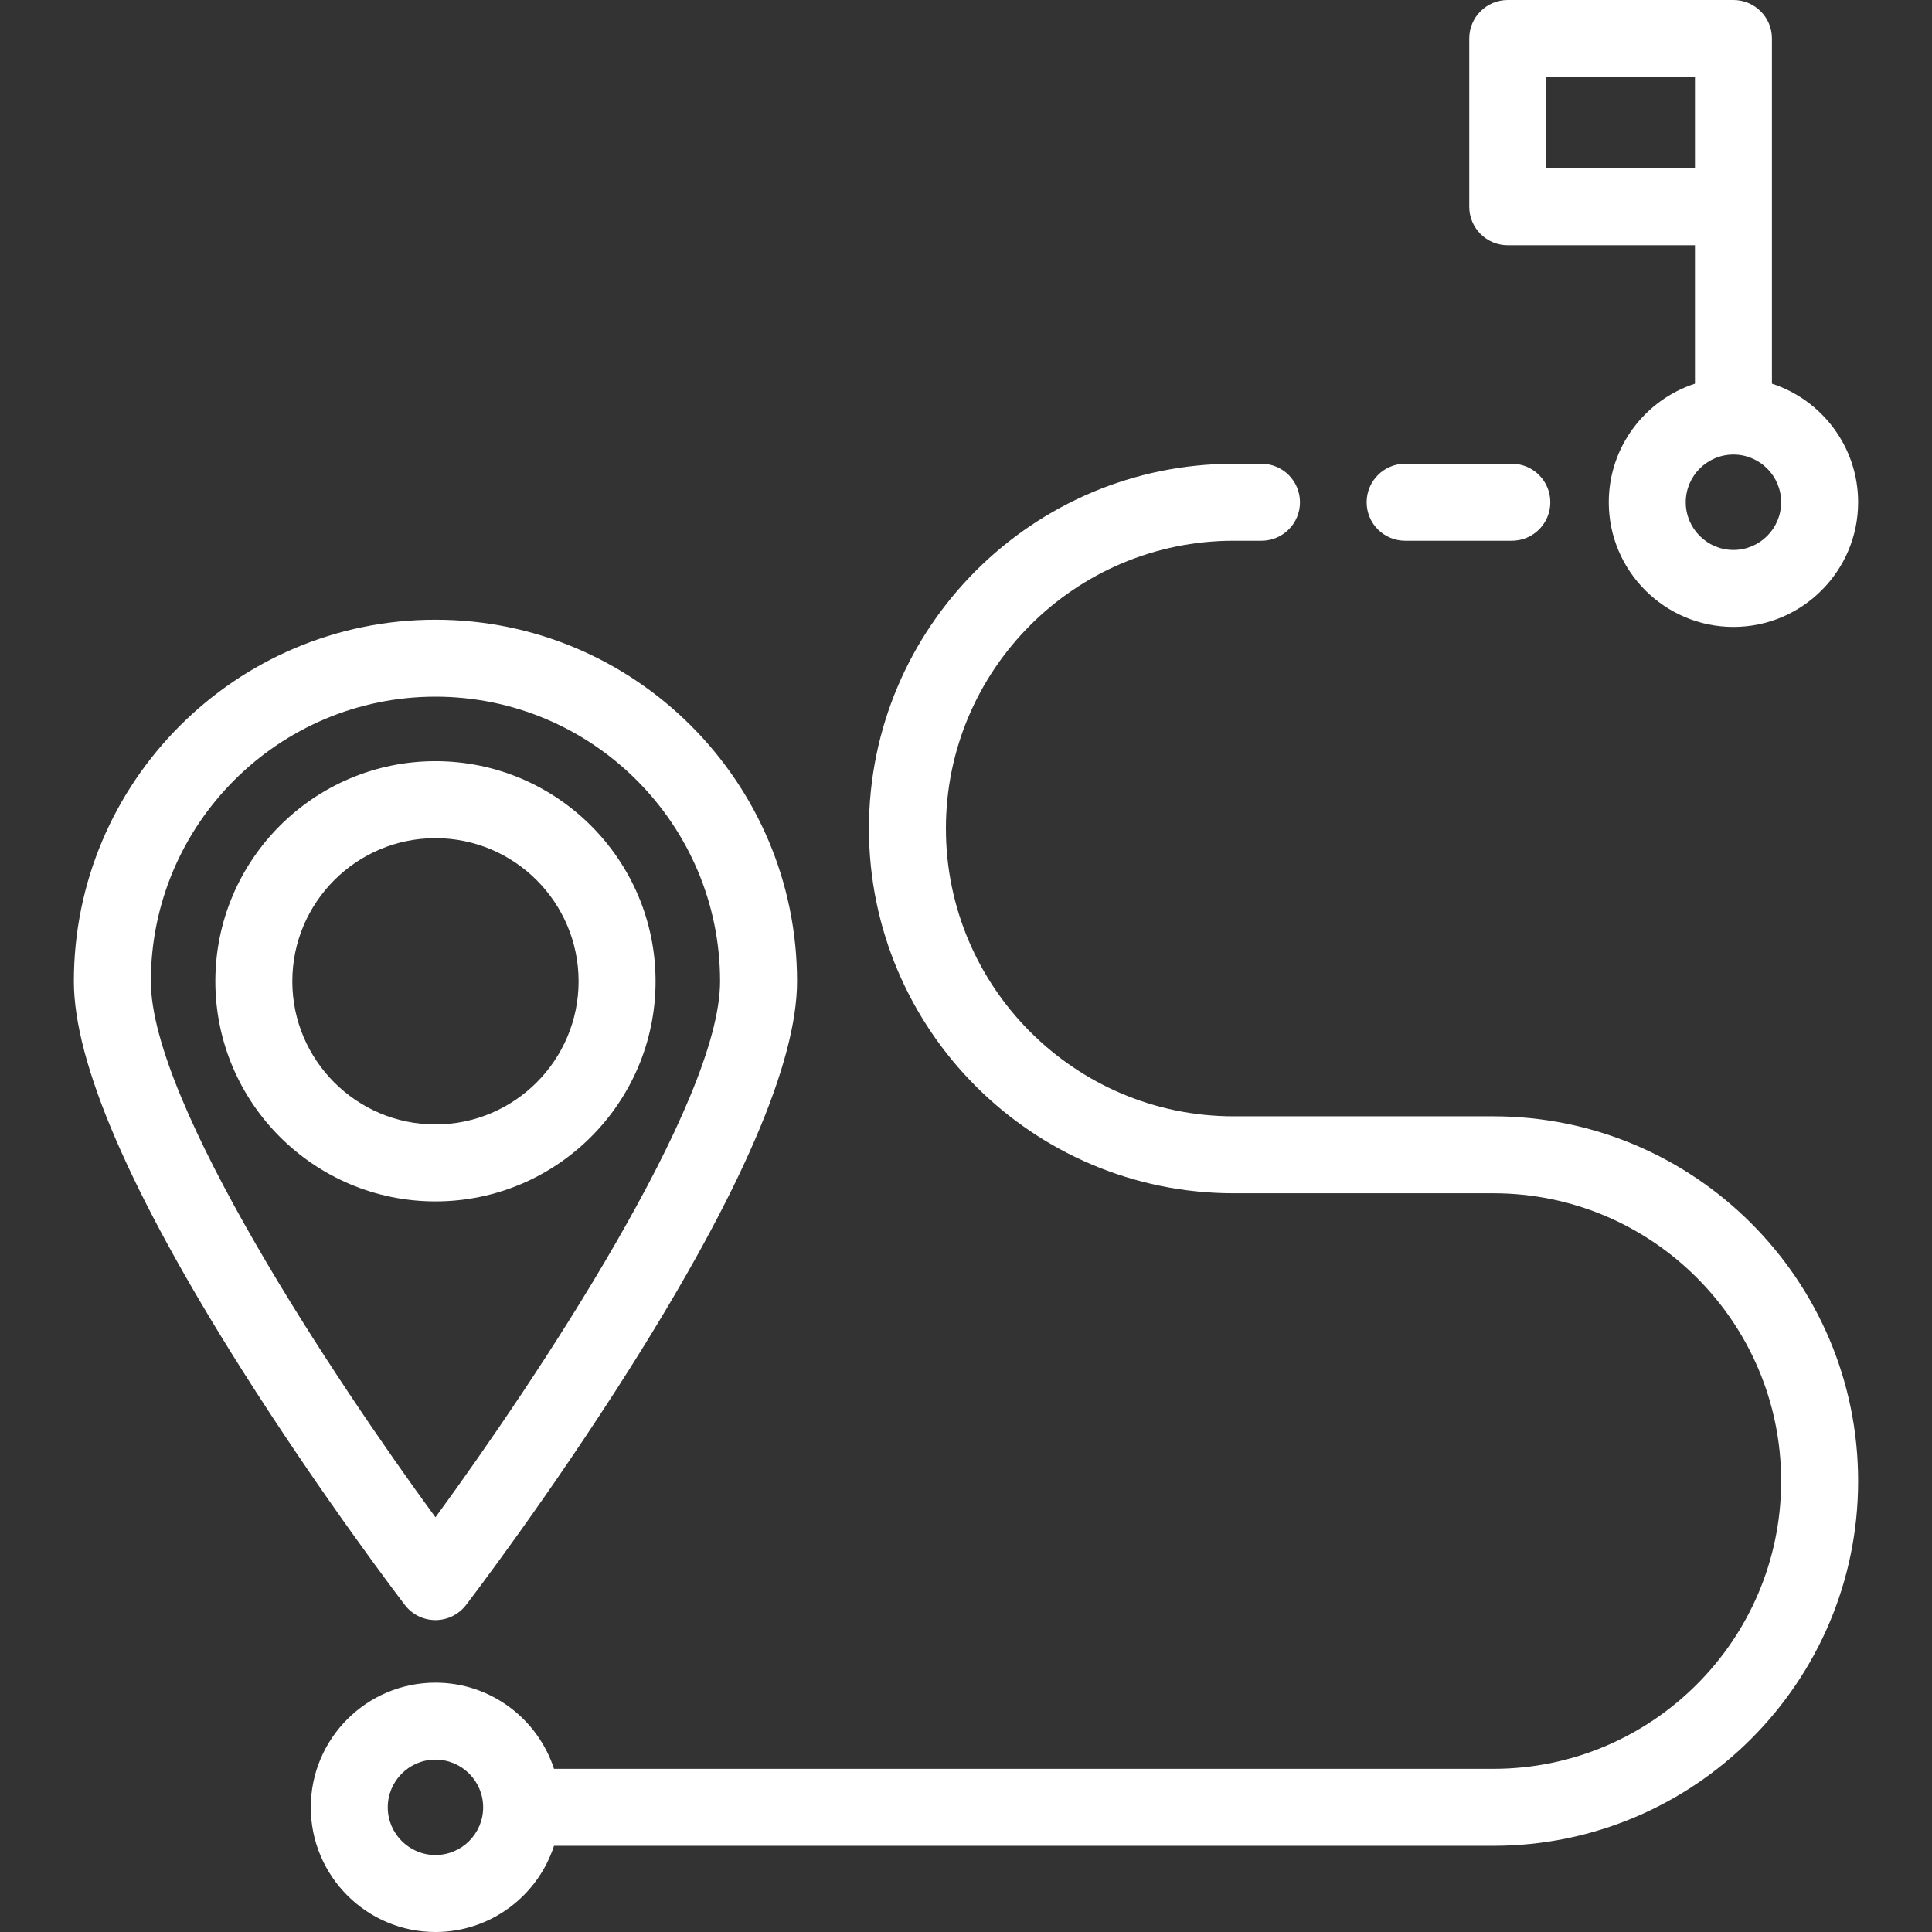
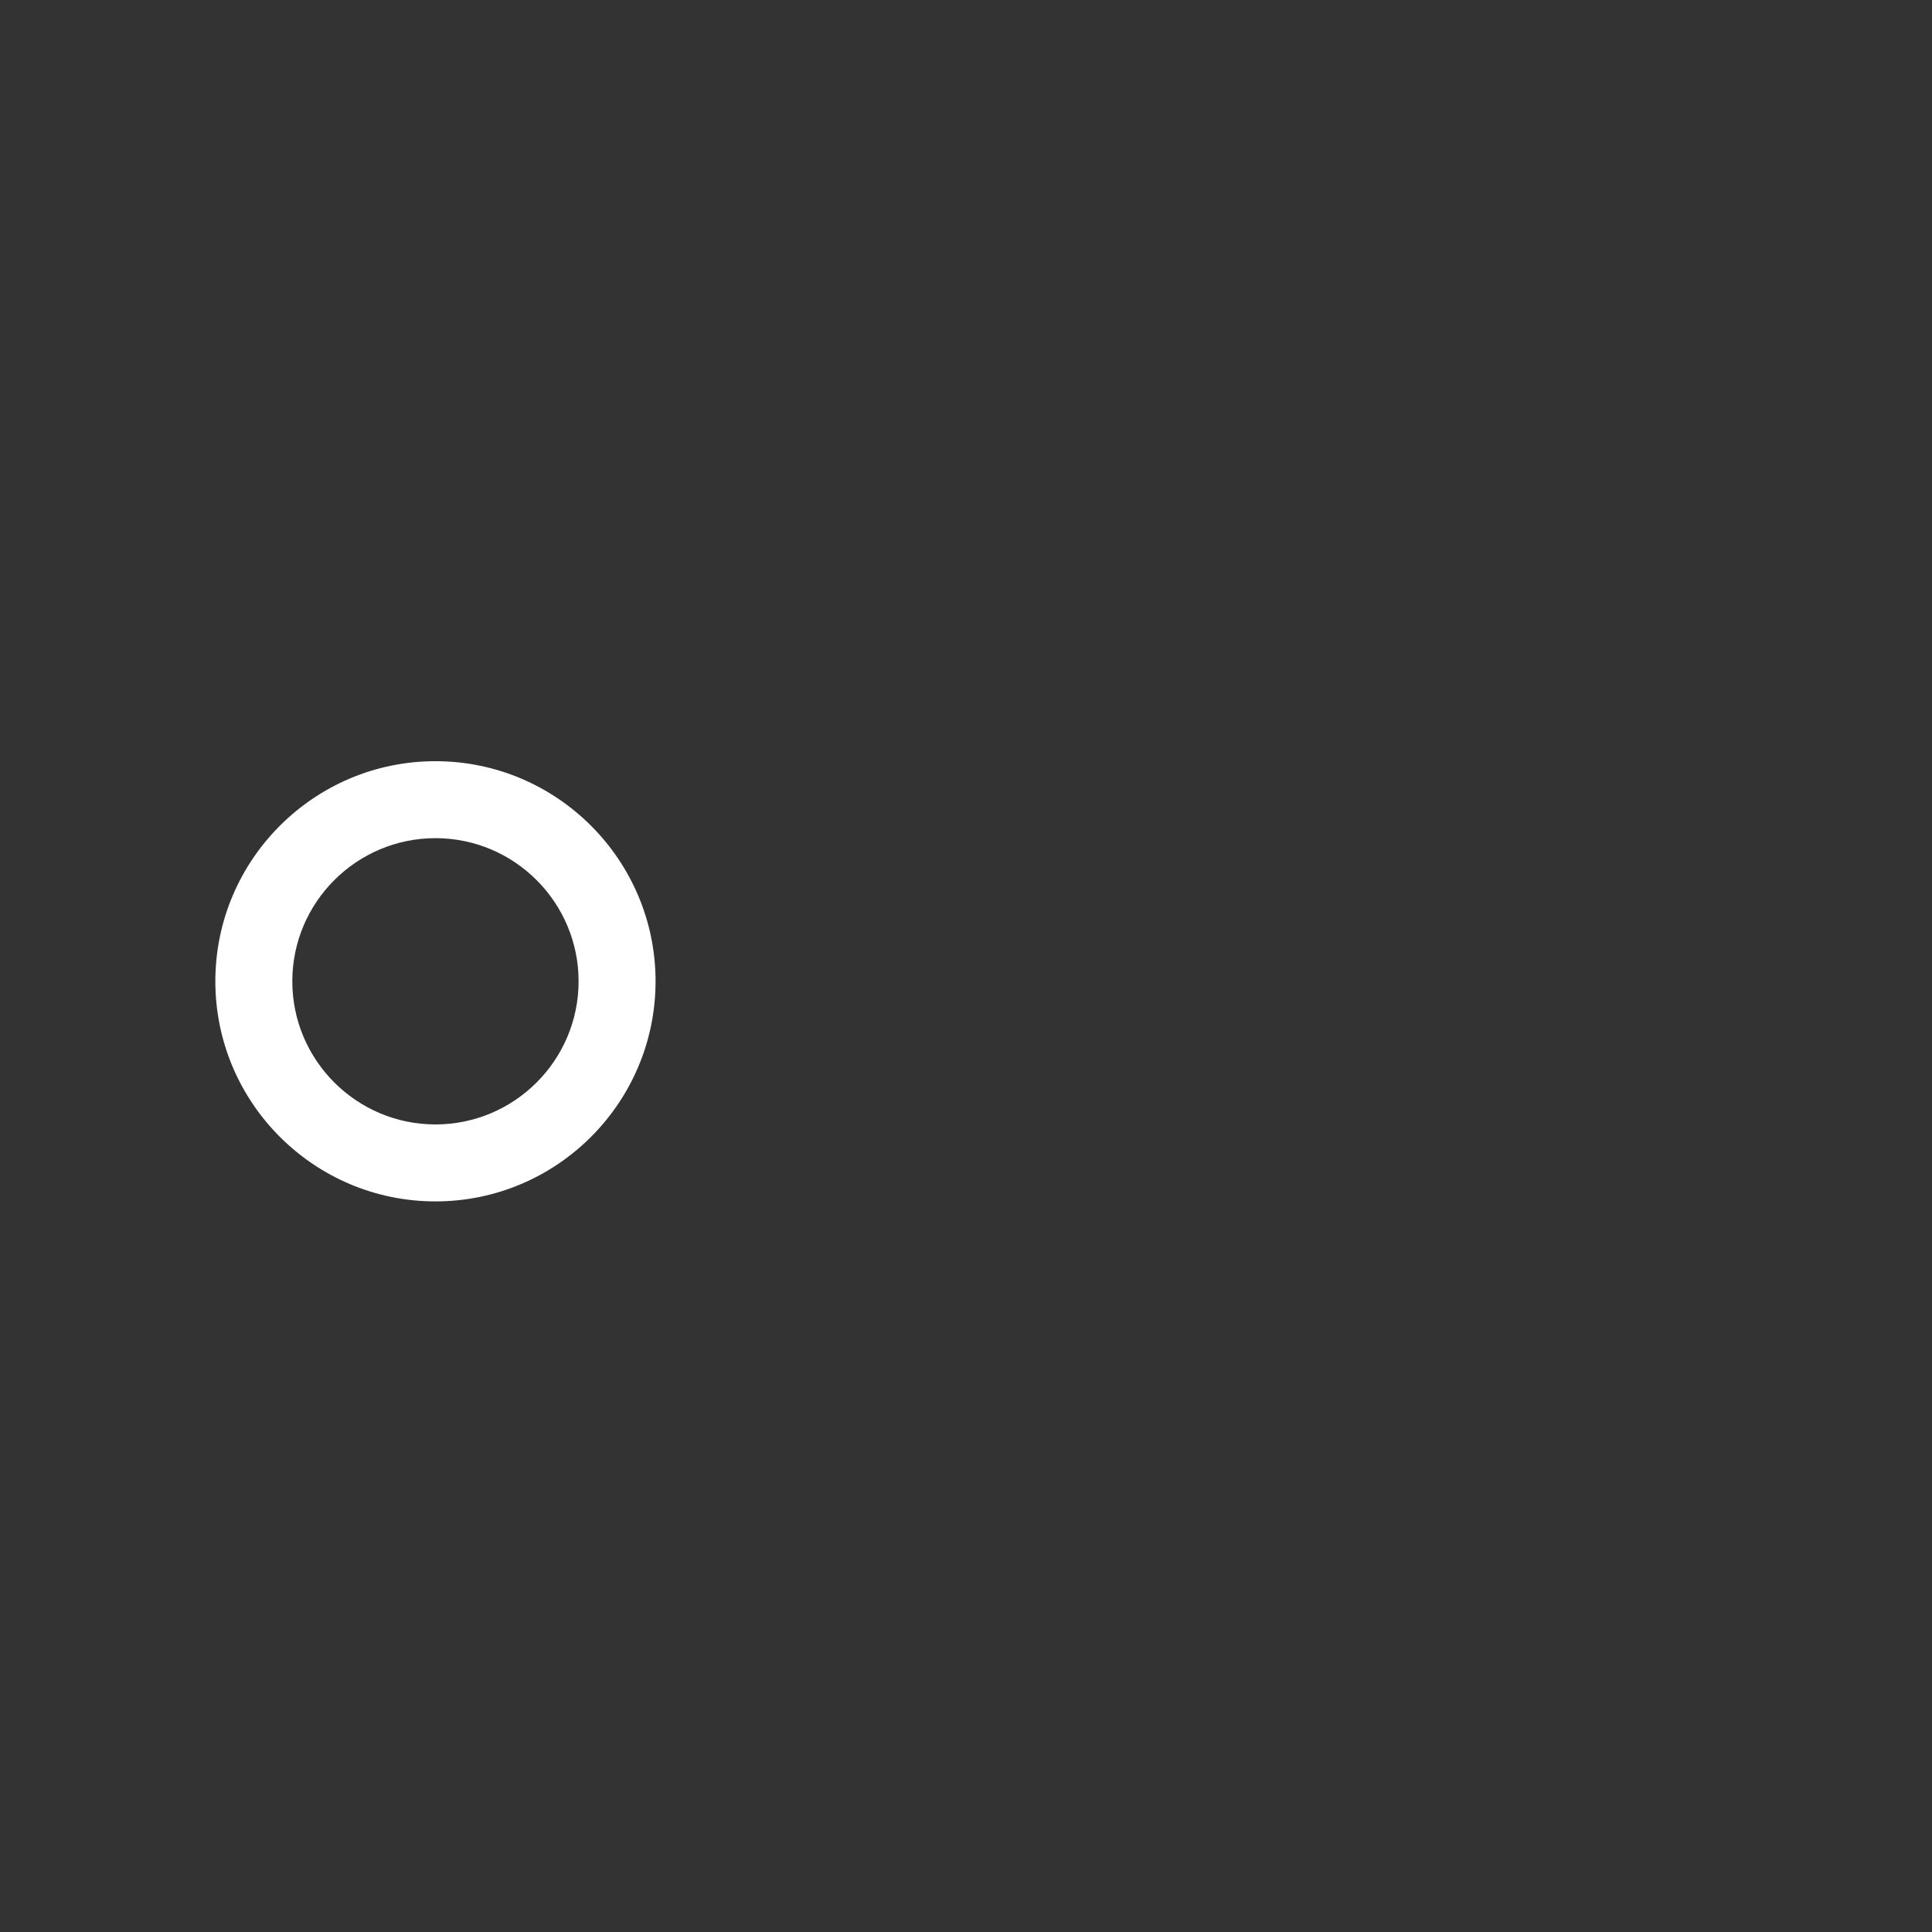
<svg xmlns="http://www.w3.org/2000/svg" enable-background="new 0 0 501.999 501.999" height="512" viewBox="0 0 501.999 501.999" width="512">
  <rect x="0" y="0" width="501.999" height="501.999" fill="#333333" stroke="none" />
  <g fill="#fff">
-     <path d="m113.146 420.956c3.112 0 6.047-1.449 7.939-3.919.868-1.134 21.503-28.143 42.49-61.341 28.88-45.684 43.523-79.571 43.523-100.721 0-51.805-42.147-93.952-93.952-93.952s-93.952 42.147-93.952 93.952c0 21.15 14.644 55.038 43.523 100.721 20.986 33.198 41.621 60.207 42.489 61.34 1.893 2.471 4.828 3.92 7.94 3.92zm-73.951-165.982c0-40.777 33.174-73.952 73.952-73.952s73.952 33.175 73.952 73.952c0 31.665-47.747 103.462-73.952 139.274-26.206-35.811-73.952-107.609-73.952-139.274z" />
    <path d="m170.338 254.974c0-31.536-25.656-57.192-57.192-57.192s-57.192 25.656-57.192 57.192 25.656 57.192 57.192 57.192 57.192-25.656 57.192-57.192zm-57.192 37.192c-20.508 0-37.192-16.684-37.192-37.192s16.684-37.192 37.192-37.192 37.192 16.684 37.192 37.192-16.684 37.192-37.192 37.192z" />
-     <path d="m388.029 290.053h-67.474c-41.231 0-74.776-33.545-74.776-74.777s33.545-74.776 74.776-74.776h7.223c5.522 0 10-4.477 10-10s-4.478-10-10-10h-7.223c-52.26 0-94.776 42.517-94.776 94.777s42.517 94.776 94.776 94.776h67.474c41.231 0 74.776 33.544 74.776 74.776s-33.545 74.776-74.776 74.776h-244.076c-4.224-12.982-16.434-22.394-30.807-22.394-17.862 0-32.394 14.532-32.394 32.394s14.532 32.394 32.394 32.394c14.373 0 26.583-9.412 30.807-22.394h244.076c52.26 0 94.776-42.517 94.776-94.776s-42.516-94.776-94.776-94.776zm-274.883 191.947c-6.834 0-12.394-5.56-12.394-12.394s5.56-12.394 12.394-12.394 12.394 5.56 12.394 12.394-5.56 12.394-12.394 12.394z" />
-     <path d="m365.101 140.5h27.726c5.522 0 10-4.477 10-10s-4.478-10-10-10h-27.726c-5.522 0-10 4.477-10 10s4.478 10 10 10z" />
-     <path d="m391.76 63.721h48.65v35.972c-12.982 4.224-22.394 16.434-22.394 30.807 0 17.862 14.531 32.394 32.394 32.394s32.395-14.532 32.395-32.394c0-14.373-9.412-26.583-22.395-30.807v-45.972-43.721c0-5.523-4.478-10-10-10h-58.65c-5.522 0-10 4.477-10 10v43.721c0 5.523 4.478 10 10 10zm58.651 54.385c6.834 0 12.395 5.56 12.395 12.394s-5.561 12.394-12.395 12.394-12.394-5.56-12.394-12.394 5.56-12.394 12.394-12.394zm-48.651-98.106h38.65v23.721h-38.65z" />
  </g>
</svg>